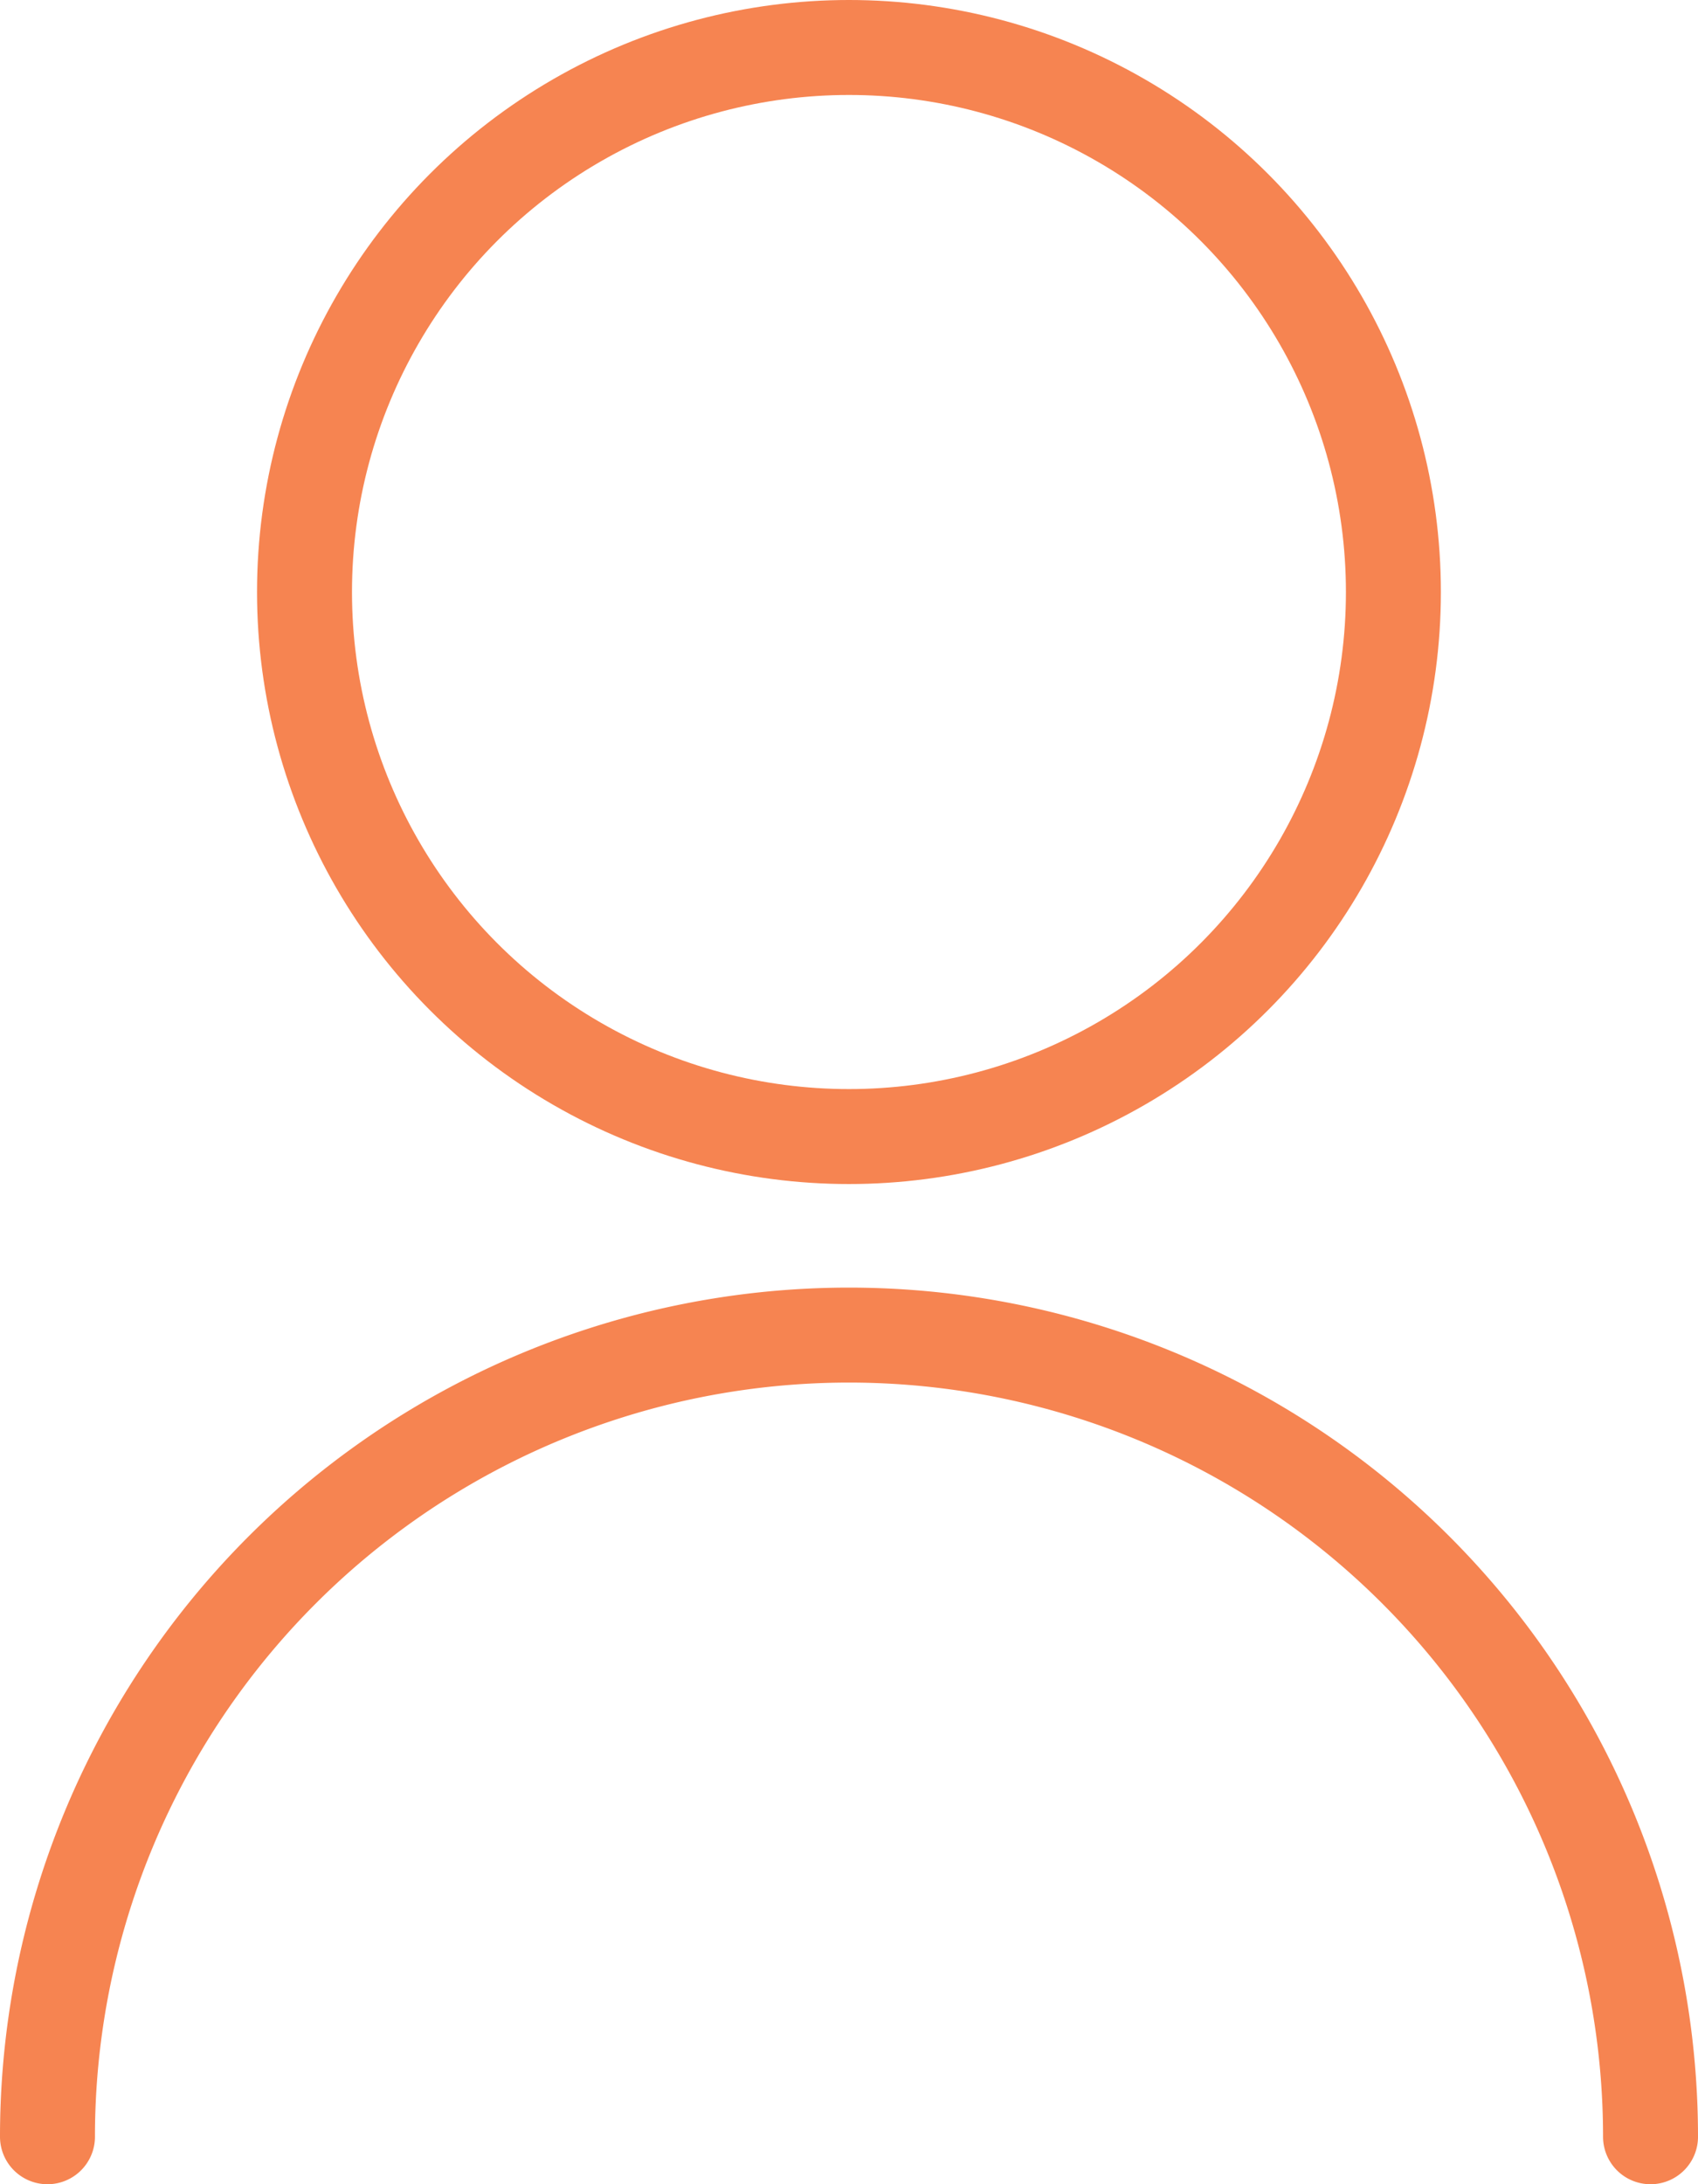
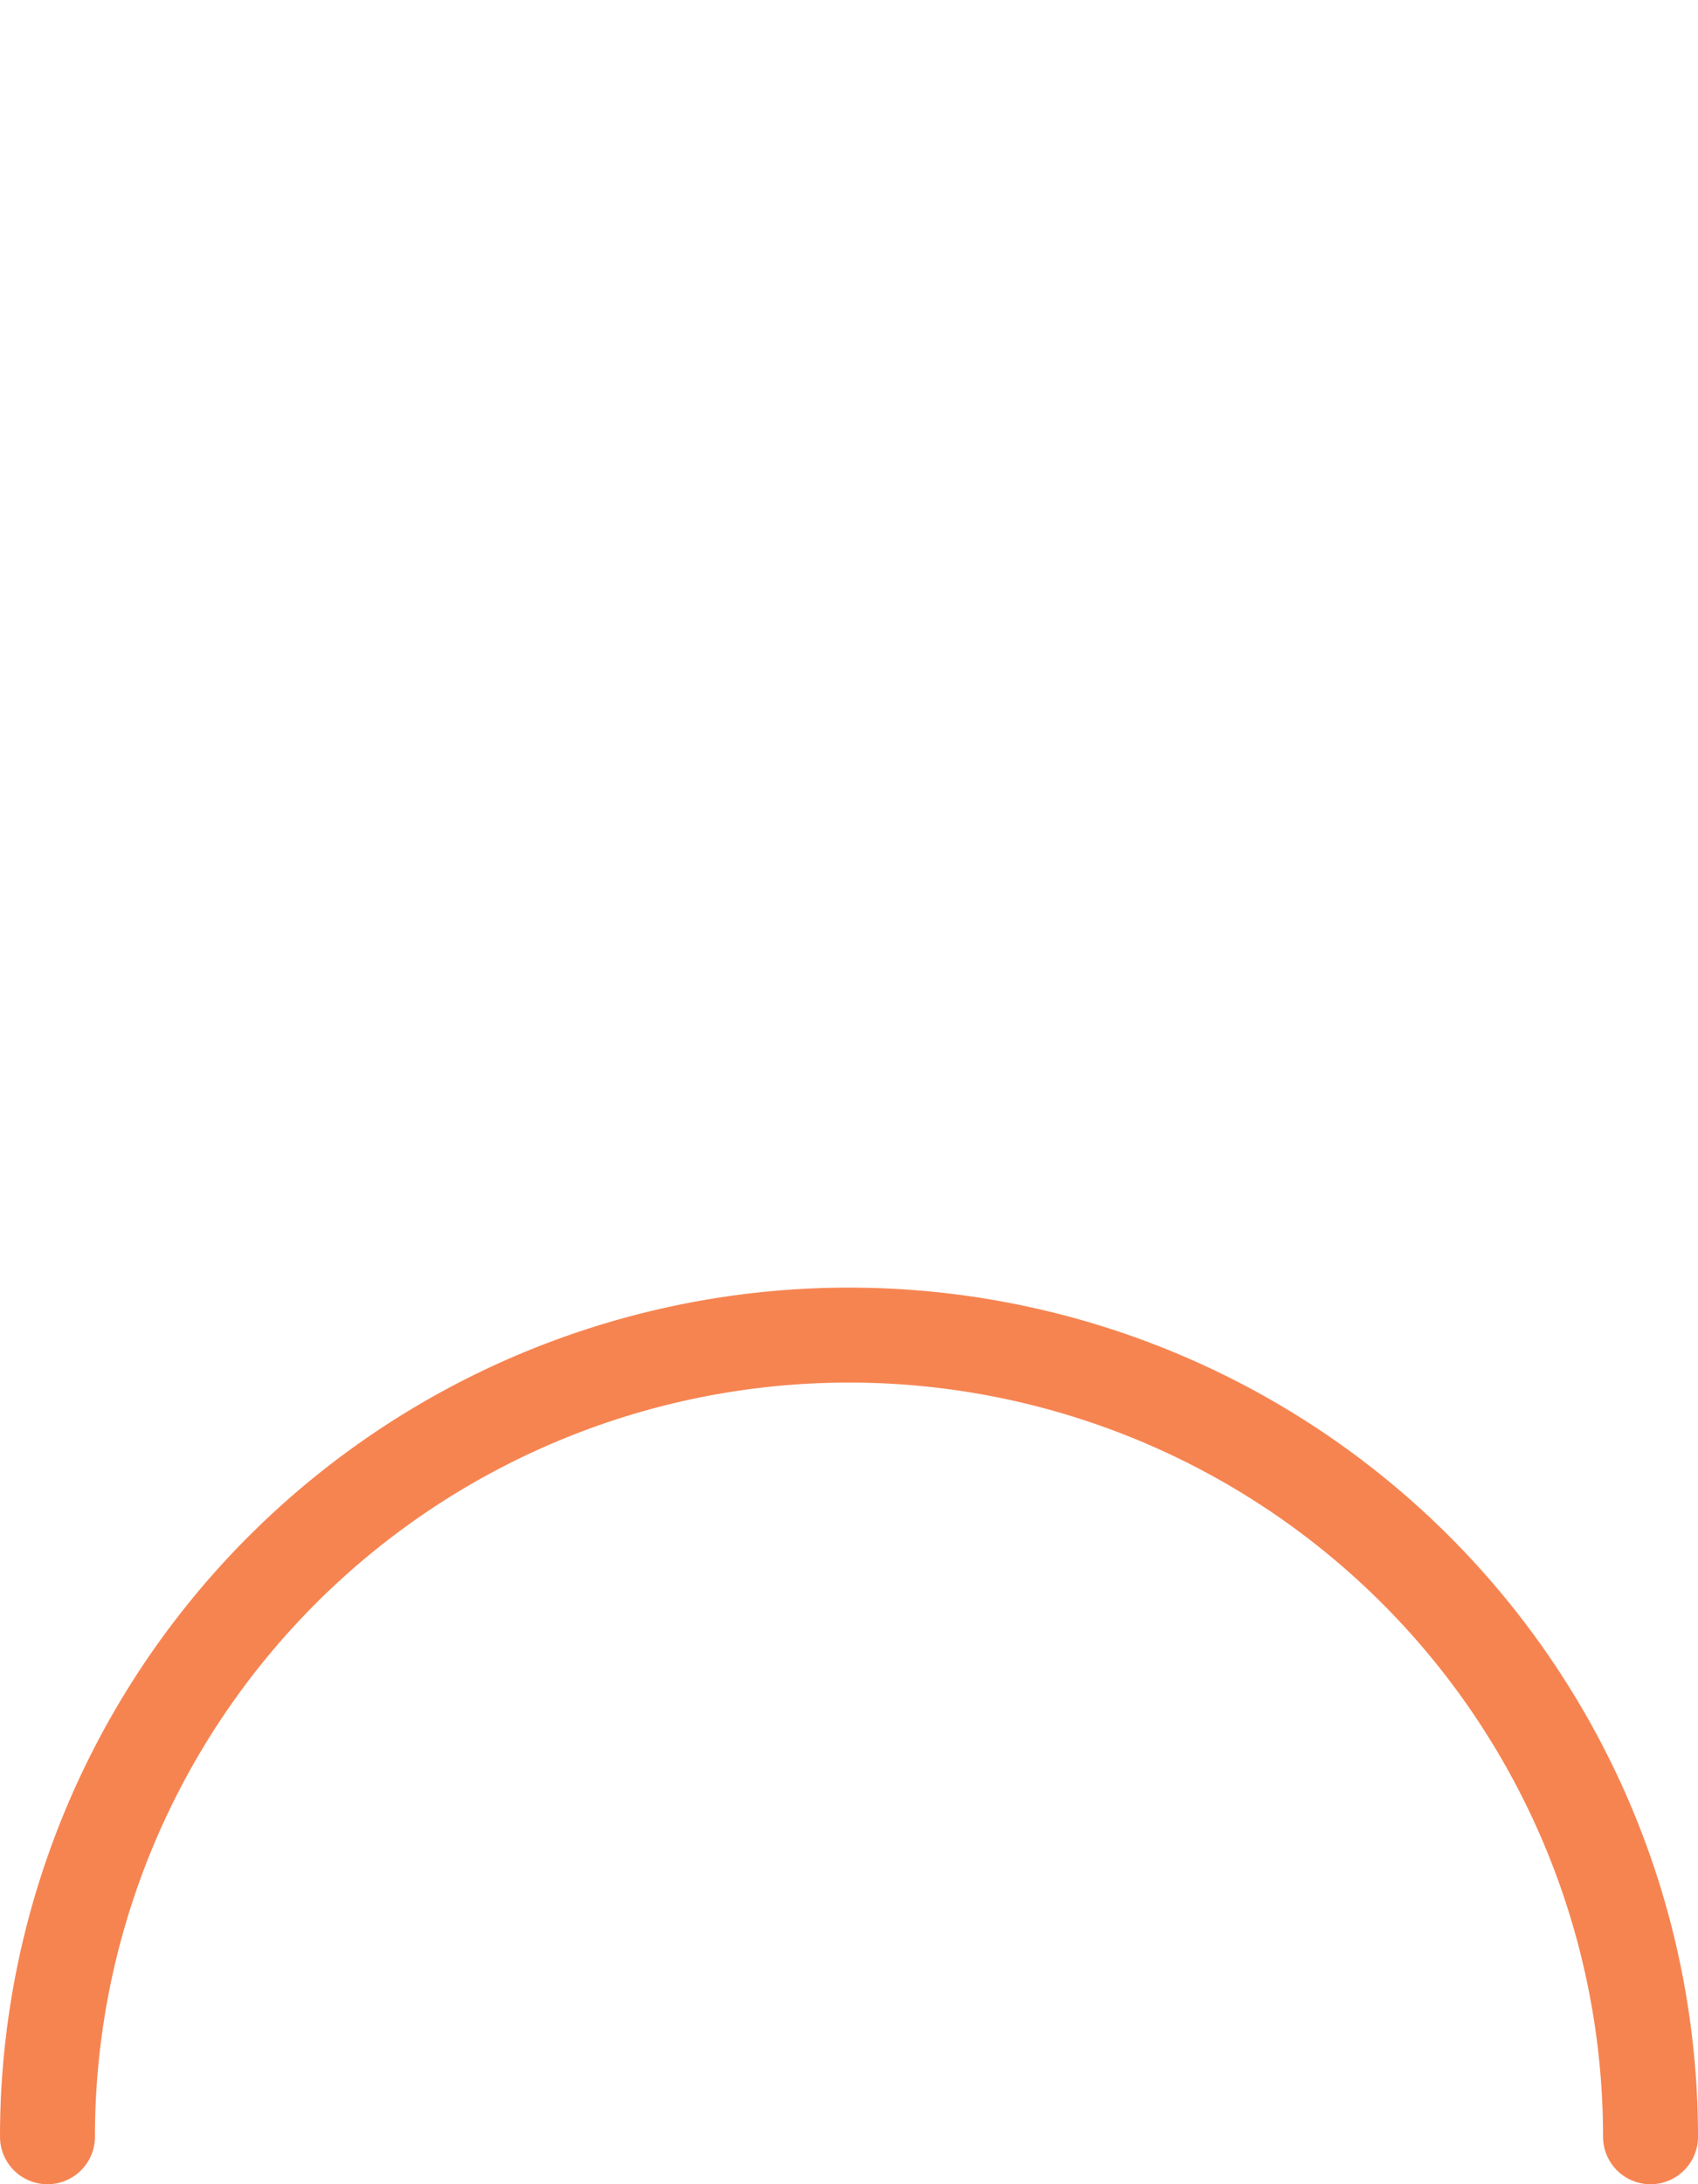
<svg xmlns="http://www.w3.org/2000/svg" id="menu_icon5_on" width="17.883" height="23" viewBox="0 0 17.883 23">
  <g id="Group_30861" data-name="Group 30861">
-     <circle id="Ellipse_102" data-name="Ellipse 102" cx="5.734" cy="5.734" r="5.734" transform="translate(3.207 0.5)" fill="none" stroke="#f68451" stroke-linecap="round" stroke-linejoin="round" stroke-width="1" />
    <path id="Path_926556" data-name="Path 926556" d="M.5,22.5h0a8.441,8.441,0,0,1,16.883,0" fill="none" stroke="#f68451" stroke-linecap="round" stroke-linejoin="round" stroke-width="1" />
  </g>
</svg>